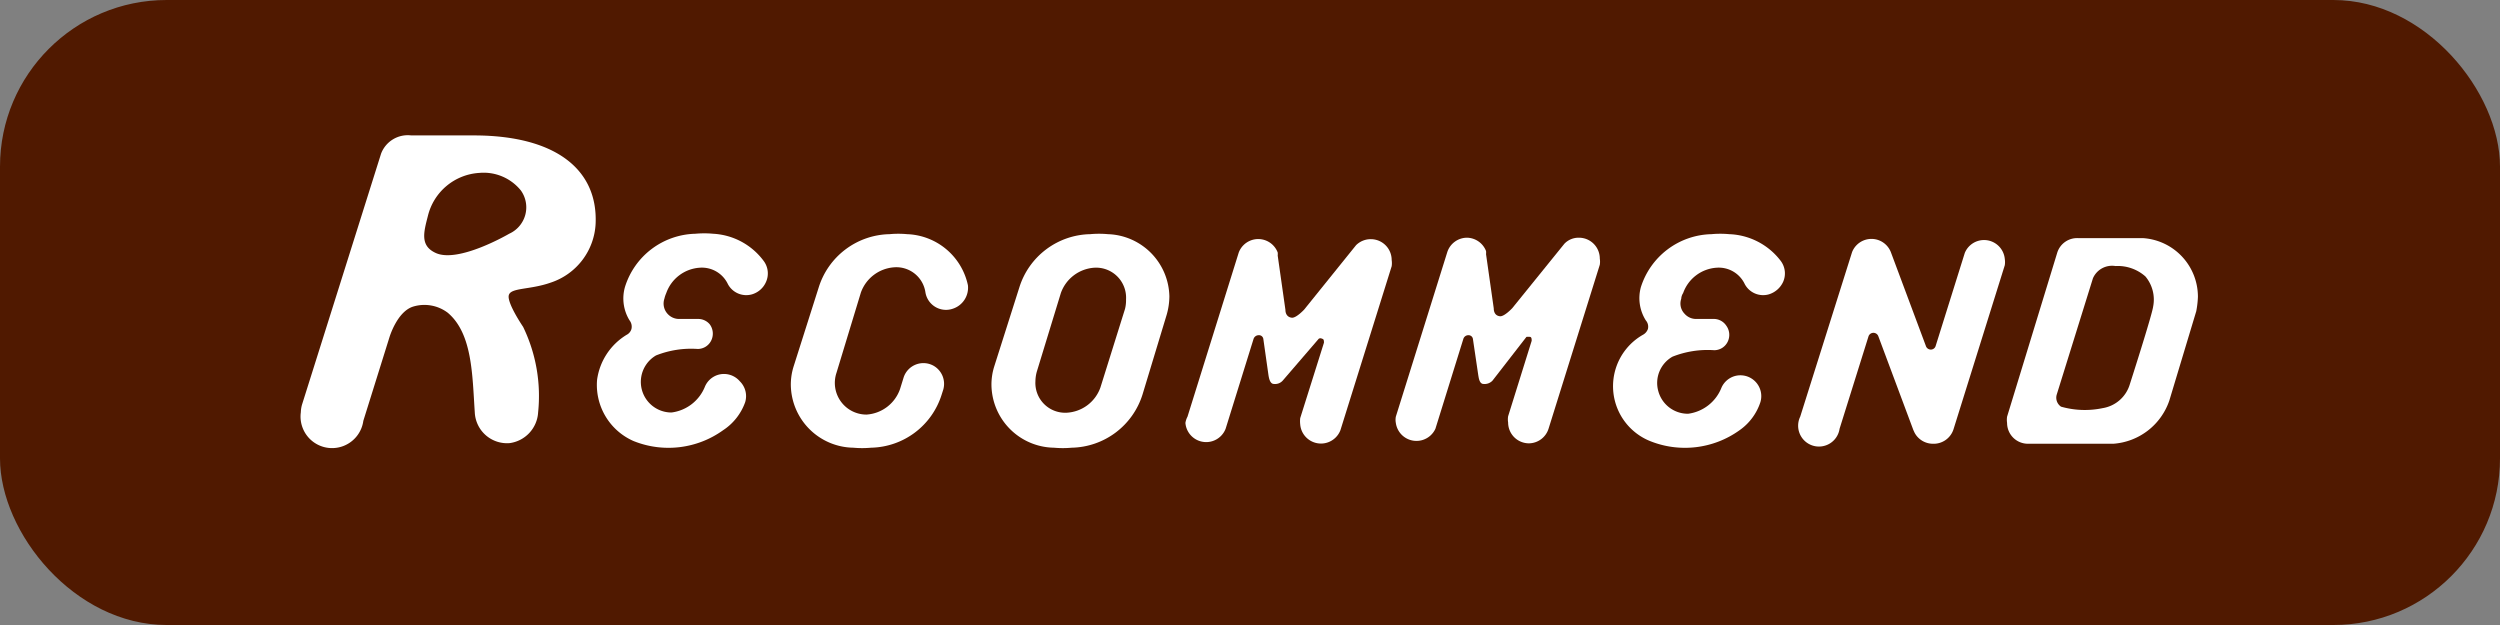
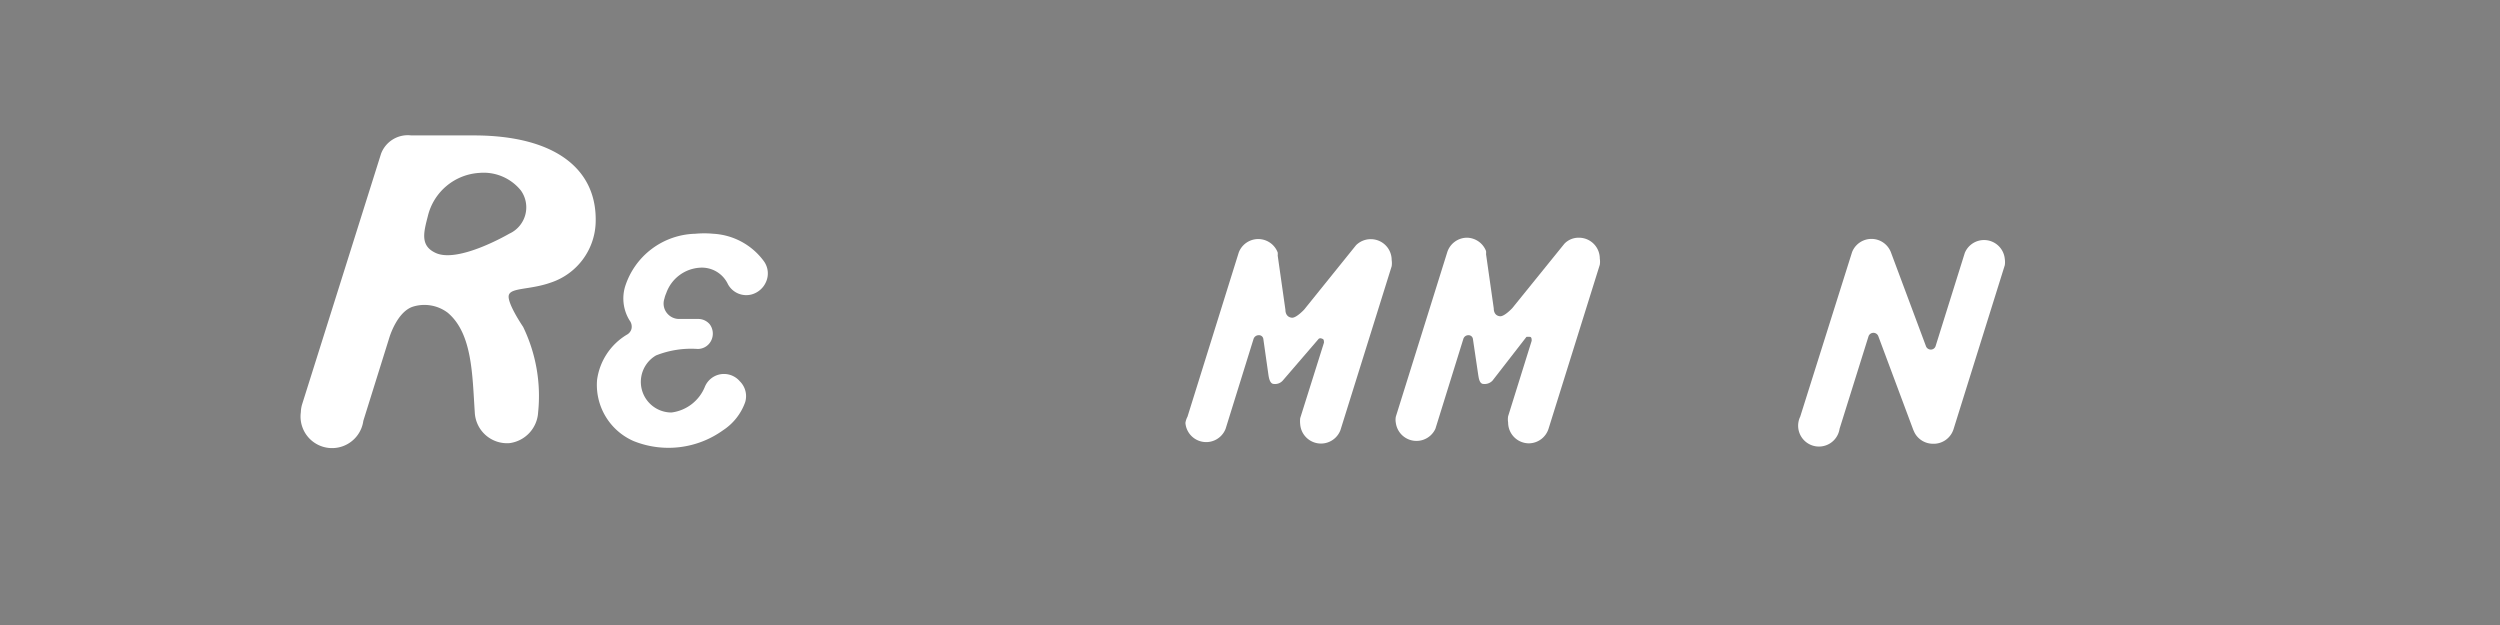
<svg xmlns="http://www.w3.org/2000/svg" viewBox="0 0 120 30">
  <rect x="0" y="0" width="120" height="30" fill="#808080" stroke="none" />
  <defs>
    <style>.cls-1{fill:#501900;}.cls-2{fill:#fff;}</style>
  </defs>
  <title>アセット 7</title>
  <g id="レイヤー_2" data-name="レイヤー 2">
    <g id="text">
-       <rect class="cls-1" width="120" height="30" rx="8" />
      <path class="cls-2" d="M92.44,16.6l-1.68-4.5,0,0a1,1,0,0,0-1.86,0L86.41,20a1,1,0,1,0,1.89.58l1.39-4.44a.25.25,0,0,1,.47,0l1.68,4.5.06.13a1,1,0,0,0,.87.53,1,1,0,0,0,1-.7l2.46-7.87a1,1,0,0,0,0-.3,1,1,0,0,0-1.92-.29l-1.4,4.47a.24.24,0,0,1-.23.17A.25.25,0,0,1,92.44,16.6Z" />
-       <path class="cls-2" d="M53.18,11.24a4.63,4.63,0,0,0-.85,0,3.64,3.64,0,0,0-3.4,2.55L47.72,17.6a2.9,2.9,0,0,0-.13.89,3.05,3.05,0,0,0,3,3,4.63,4.63,0,0,0,.85,0,3.64,3.64,0,0,0,3.4-2.55L56,15.11a3.24,3.24,0,0,0,.13-.89A3.05,3.05,0,0,0,53.18,11.24ZM54,14.83,52.82,18.6a1.82,1.82,0,0,1-1.61,1.21A1.43,1.43,0,0,1,49.7,18.3a1.78,1.78,0,0,1,.07-.47l1.15-3.76a1.83,1.83,0,0,1,1.61-1.22,1.44,1.44,0,0,1,1.52,1.52A1.7,1.7,0,0,1,54,14.83Z" />
      <path class="cls-2" d="M33.49,15.31h-.9a.74.74,0,0,1-.55-.25.73.73,0,0,1-.15-.72,1.47,1.47,0,0,1,.09-.27,1.83,1.83,0,0,1,1.61-1.22,1.38,1.38,0,0,1,1.35.79,1,1,0,0,0,1.15.49,1.06,1.06,0,0,0,.68-.6,1,1,0,0,0-.11-1,3.23,3.23,0,0,0-2.43-1.31,4.63,4.63,0,0,0-.85,0A3.63,3.63,0,0,0,30,13.77a2,2,0,0,0,.22,1.61.49.49,0,0,1,.09.41.45.45,0,0,1-.23.28,3,3,0,0,0-1.42,2.16,2.94,2.94,0,0,0,1.75,2.94,4.49,4.49,0,0,0,4.3-.52,2.68,2.68,0,0,0,1.06-1.35,1,1,0,0,0-.26-1A1,1,0,0,0,34.44,18a1,1,0,0,0-.6.55,2,2,0,0,1-1.61,1.25,1.47,1.47,0,0,1-.74-2.74,4.58,4.58,0,0,1,2-.31.72.72,0,0,0,.66-.43.75.75,0,0,0-.08-.75A.72.72,0,0,0,33.49,15.31Z" />
-       <path class="cls-2" d="M82.3,15.31h-.9a.73.73,0,0,1-.54-.25.7.7,0,0,1-.16-.72s0-.14.09-.27a1.83,1.83,0,0,1,1.61-1.22,1.38,1.38,0,0,1,1.35.79,1,1,0,0,0,1.15.49,1.11,1.11,0,0,0,.69-.6,1,1,0,0,0-.11-1A3.25,3.25,0,0,0,83,11.24a4.63,4.63,0,0,0-.85,0,3.64,3.64,0,0,0-3.39,2.55A2,2,0,0,0,79,15.38a.46.46,0,0,1,.1.41.5.5,0,0,1-.24.28,2.84,2.84,0,0,0,.34,5.1,4.49,4.49,0,0,0,4.3-.52,2.65,2.65,0,0,0,1-1.35,1,1,0,0,0-.26-1,1,1,0,0,0-1-.24,1,1,0,0,0-.61.55,2,2,0,0,1-1.6,1.25,1.47,1.47,0,0,1-1.43-1.08,1.45,1.45,0,0,1,.68-1.66,4.58,4.58,0,0,1,2-.31.72.72,0,0,0,.66-.43.75.75,0,0,0-.08-.75A.72.72,0,0,0,82.3,15.31Z" />
-       <path class="cls-2" d="M105.42,14.94a4.54,4.54,0,0,0,.08-.69,2.82,2.82,0,0,0-2.64-2.82H99.75a1,1,0,0,0-1,.69L96.34,20a1,1,0,0,0,0,.3,1,1,0,0,0,1,1h4.1a3.07,3.07,0,0,0,2.69-2.08Zm-3.19,3.51a1.63,1.63,0,0,1-1.3,1.14,4.16,4.16,0,0,1-2-.07.52.52,0,0,1-.21-.57l1.74-5.59a1,1,0,0,1,1.08-.59,2,2,0,0,1,1.44.5,1.73,1.73,0,0,1,.37,1.45C103.3,15.12,102.23,18.45,102.23,18.45Z" />
      <path class="cls-2" d="M71.64,18.27a.52.52,0,0,1-.43.16c-.2,0-.23-.3-.25-.4l-.26-1.76a.21.21,0,0,0-.22-.18.25.25,0,0,0-.24.18L68.9,20.58A1,1,0,0,1,67,20.3.82.82,0,0,1,67,20l2.47-7.9a1,1,0,0,1,.94-.69,1,1,0,0,1,.92.64.66.66,0,0,1,0,.15l.37,2.6c0,.2.09.36.3.38s.59-.39.59-.39l2.5-3.09a.94.94,0,0,1,.7-.29,1,1,0,0,1,1,1,.94.94,0,0,1,0,.3l-2.46,7.87a1,1,0,0,1-.94.7,1,1,0,0,1-1-1,.94.94,0,0,1,0-.3l1.13-3.62c0-.08,0-.18-.08-.19s-.17,0-.17,0Z" />
      <path class="cls-2" d="M61.57,18.27a.49.49,0,0,1-.42.16c-.2,0-.24-.3-.26-.4l-.25-1.76a.21.21,0,0,0-.23-.18.26.26,0,0,0-.24.18l-1.34,4.31a1,1,0,0,1-1.93-.28A.94.94,0,0,1,57,20l2.46-7.88a1,1,0,0,1,1.87,0,.84.84,0,0,1,0,.15l.37,2.6c0,.2.1.36.31.38s.59-.39.59-.39l2.49-3.09a1,1,0,0,1,.71-.29,1,1,0,0,1,1,1,1,1,0,0,1,0,.3l-2.46,7.87a1,1,0,0,1-1.93-.28,1.36,1.36,0,0,1,0-.3l1.14-3.62c0-.08,0-.18-.09-.19a.15.15,0,0,0-.16,0Z" />
      <path class="cls-2" d="M25.11,15.69s-.77-1.13-.69-1.51,1-.26,2-.61a3.14,3.14,0,0,0,2.17-2.84c.11-2.65-2-4.23-5.85-4.23h-3a1.37,1.37,0,0,0-1.45.88l-3.78,12a1.47,1.47,0,0,0-.07.41,1.51,1.51,0,0,0,3,.41l1.25-4s.36-1.23,1.13-1.48a1.86,1.86,0,0,1,1.67.29c1.19,1,1.18,3,1.3,4.79a1.55,1.55,0,0,0,1.67,1.47,1.58,1.58,0,0,0,1.37-1.48A7.61,7.61,0,0,0,25.11,15.69Zm-4.2-3.55c-.76-.35-.57-1-.37-1.78A2.71,2.71,0,0,1,23,8.3,2.3,2.3,0,0,1,25,9.14a1.39,1.39,0,0,1-.56,2.08S22,12.65,20.91,12.14Z" />
-       <path class="cls-2" d="M46.46,13.69a3.1,3.1,0,0,0-2.92-2.45,4.49,4.49,0,0,0-.84,0,3.64,3.64,0,0,0-3.4,2.55L38.09,17.6a2.9,2.9,0,0,0-.13.89,3.05,3.05,0,0,0,3,3,4.63,4.63,0,0,0,.85,0,3.63,3.63,0,0,0,3.39-2.55l.08-.25a1,1,0,0,0-.48-1.14,1,1,0,0,0-1.42.55l-.18.58a1.83,1.83,0,0,1-1.61,1.22,1.52,1.52,0,0,1-1.44-2l1.17-3.85a1.83,1.83,0,0,1,1.61-1.22,1.41,1.41,0,0,1,1.49,1.2,1,1,0,0,0,1.31.79A1.06,1.06,0,0,0,46.46,13.69Z" />
    </g>
  </g>
</svg>